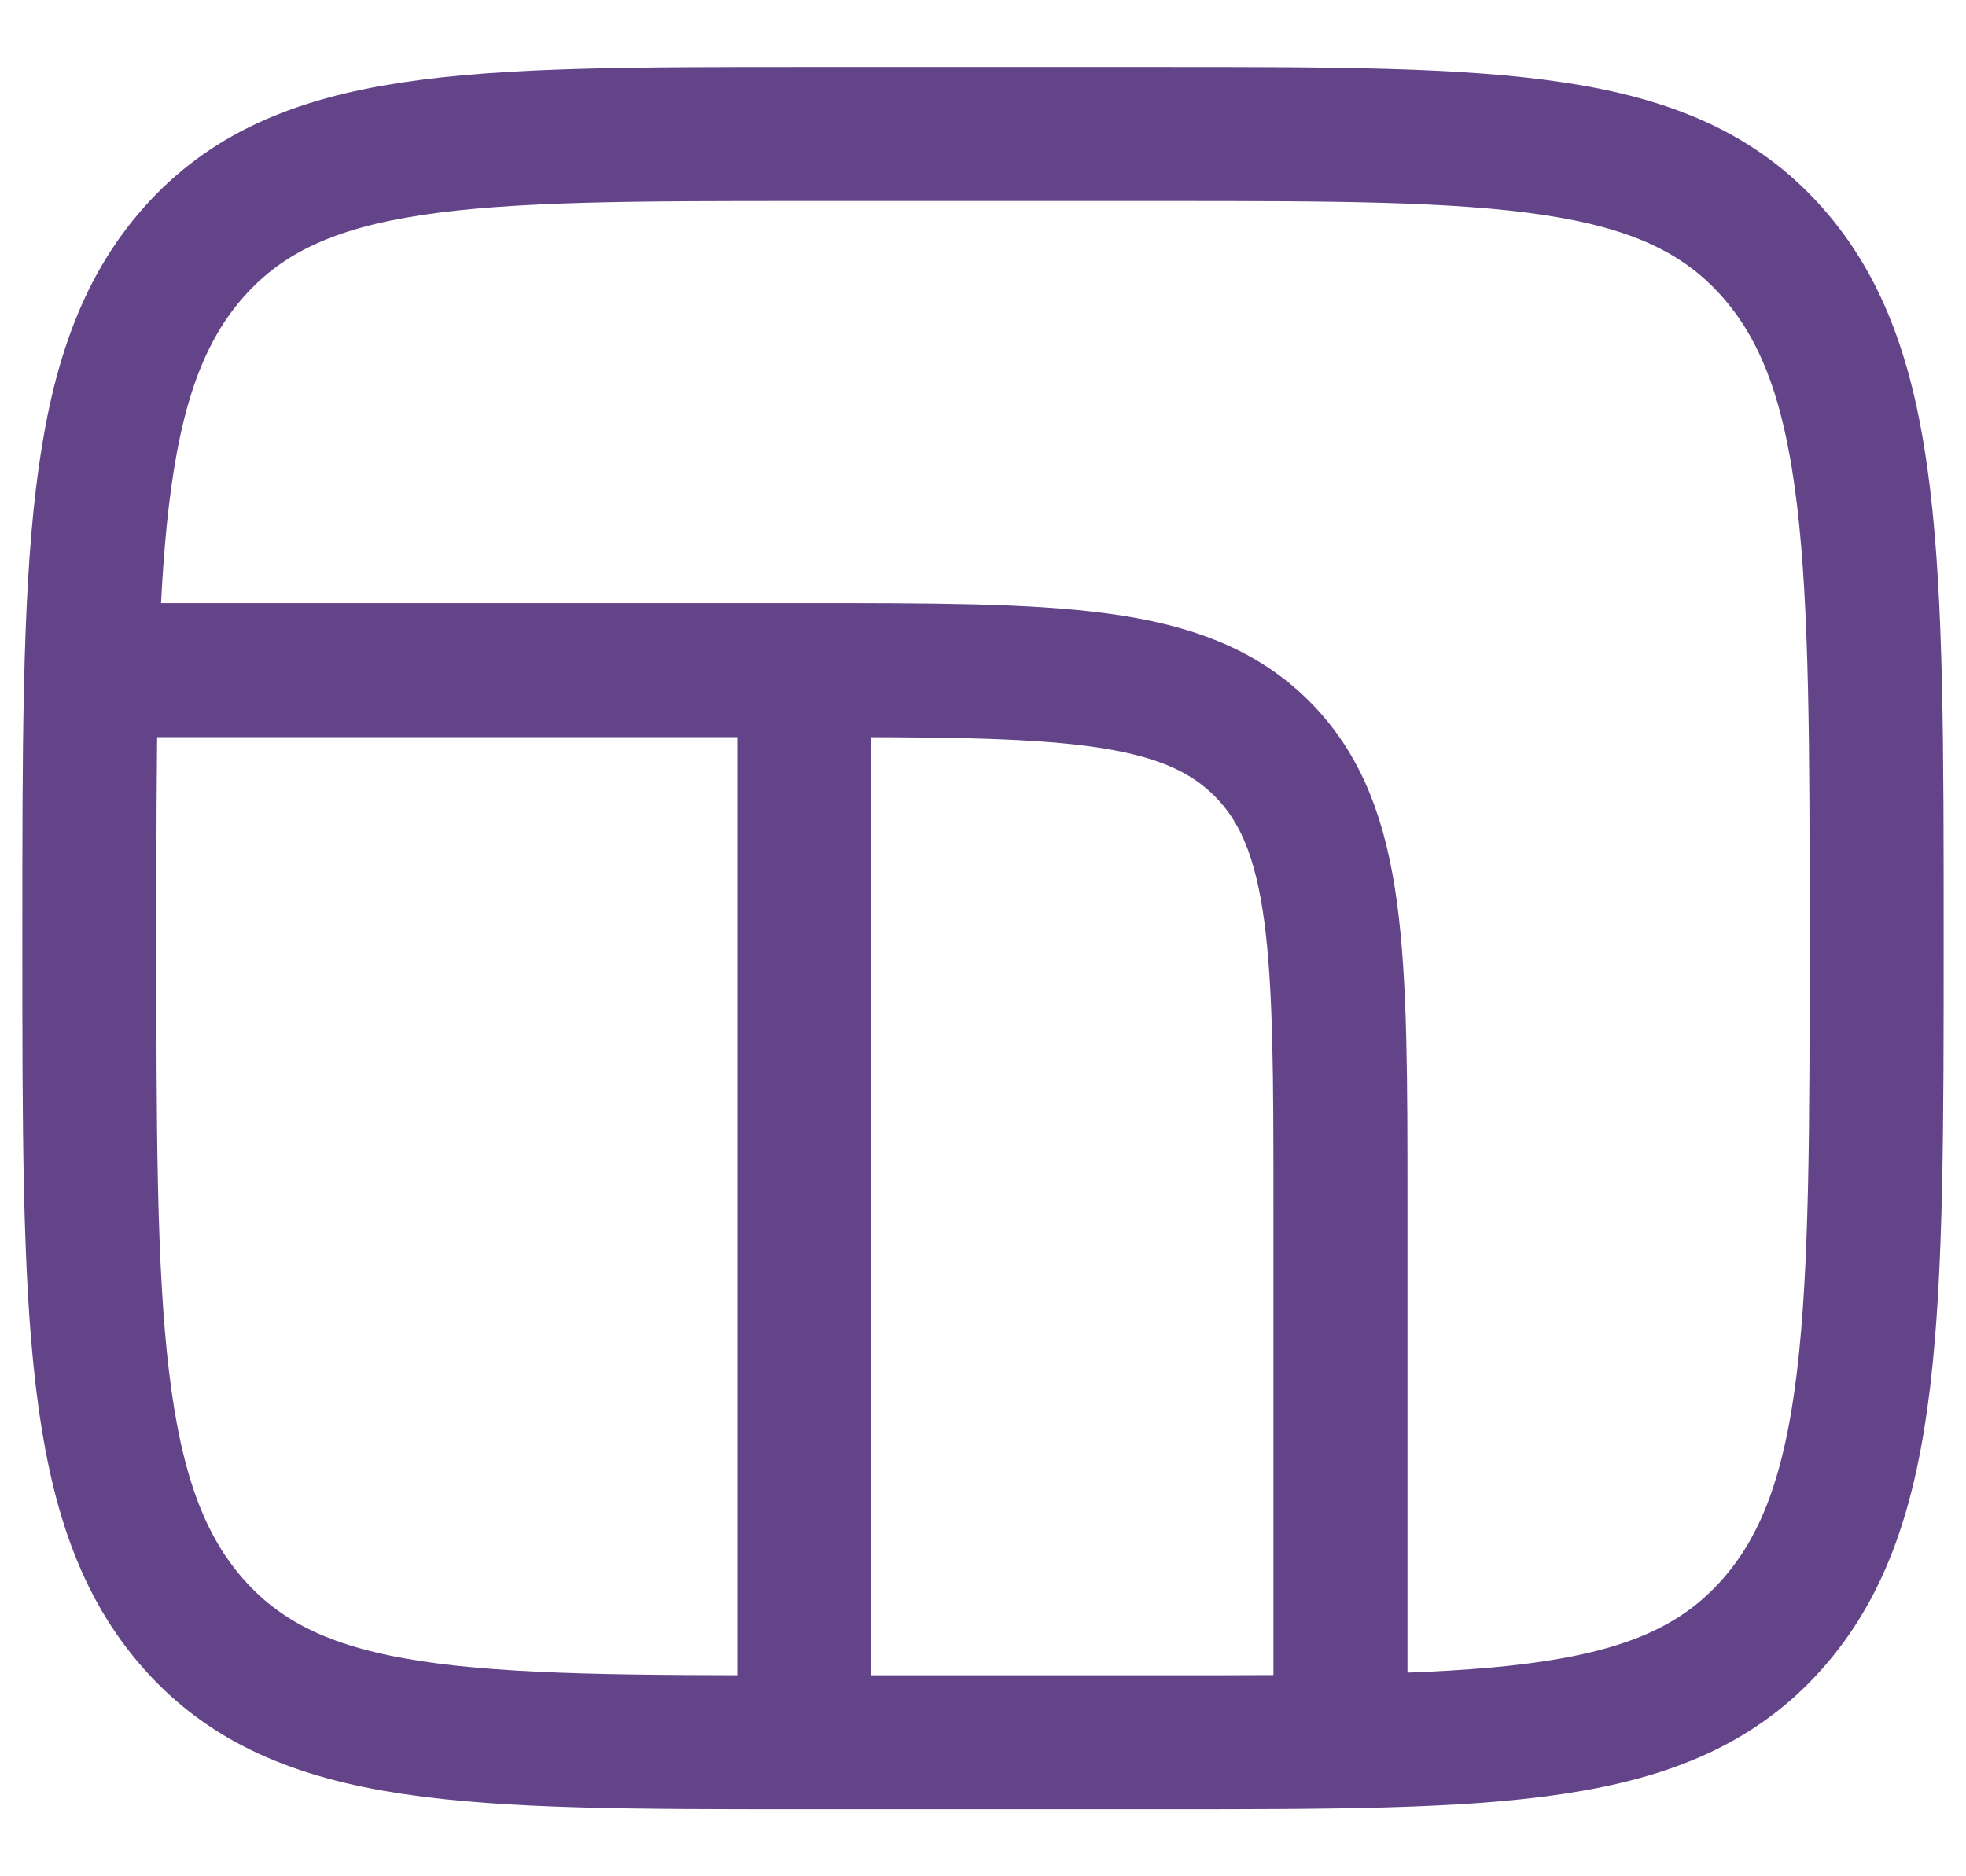
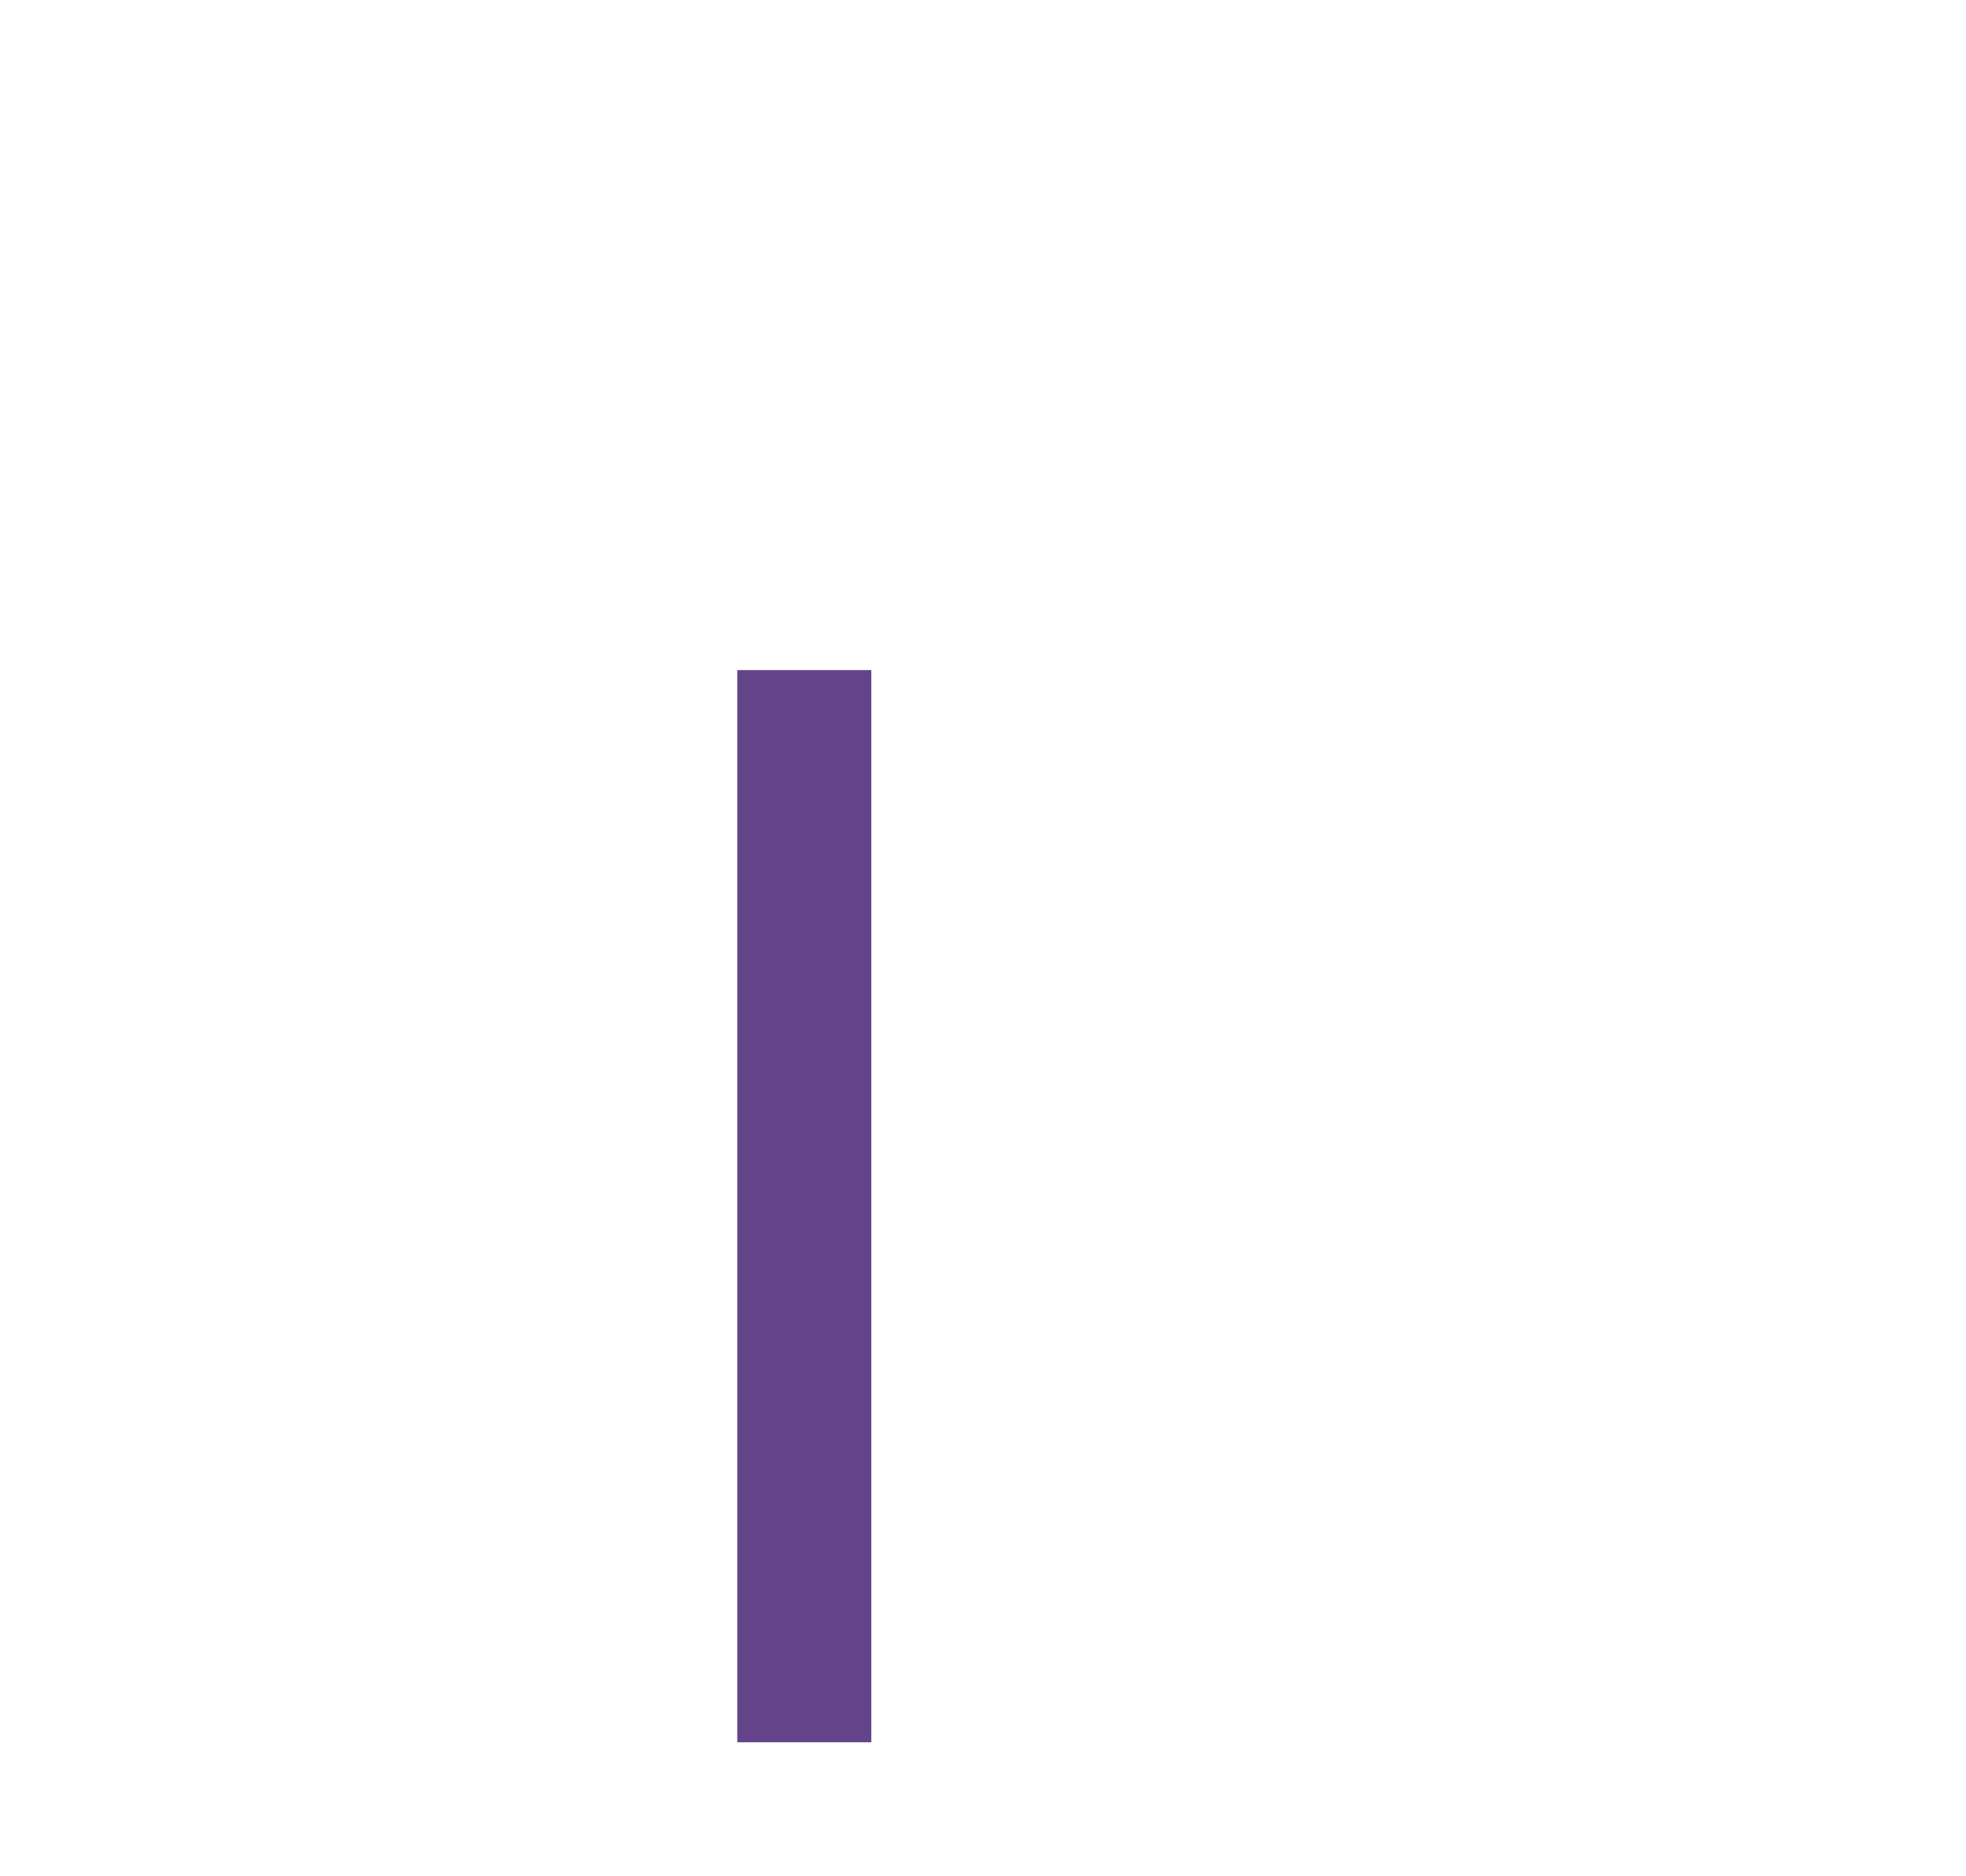
<svg xmlns="http://www.w3.org/2000/svg" width="22" height="21" viewBox="0 0 22 21" fill="none">
-   <path d="M1 10.5C1 6.257 1 4.136 2.172 2.818C3.343 1.5 5.229 1.5 9 1.5H13C16.771 1.5 18.657 1.5 19.828 2.818C21 4.136 21 6.257 21 10.5C21 14.743 21 16.864 19.828 18.182C18.657 19.5 16.771 19.5 13 19.5H9C5.229 19.5 3.343 19.5 2.172 18.182C1 16.864 1 14.743 1 10.5Z" stroke="#634488" stroke-width="1.5" />
-   <path d="M1 7.5H9C11.828 7.5 13.243 7.5 14.121 8.379C15 9.257 15 10.672 15 13.5V19.5" stroke="#634488" stroke-width="1.5" />
  <path d="M9 19.5V7.5" stroke="#634488" stroke-width="1.5" />
</svg>